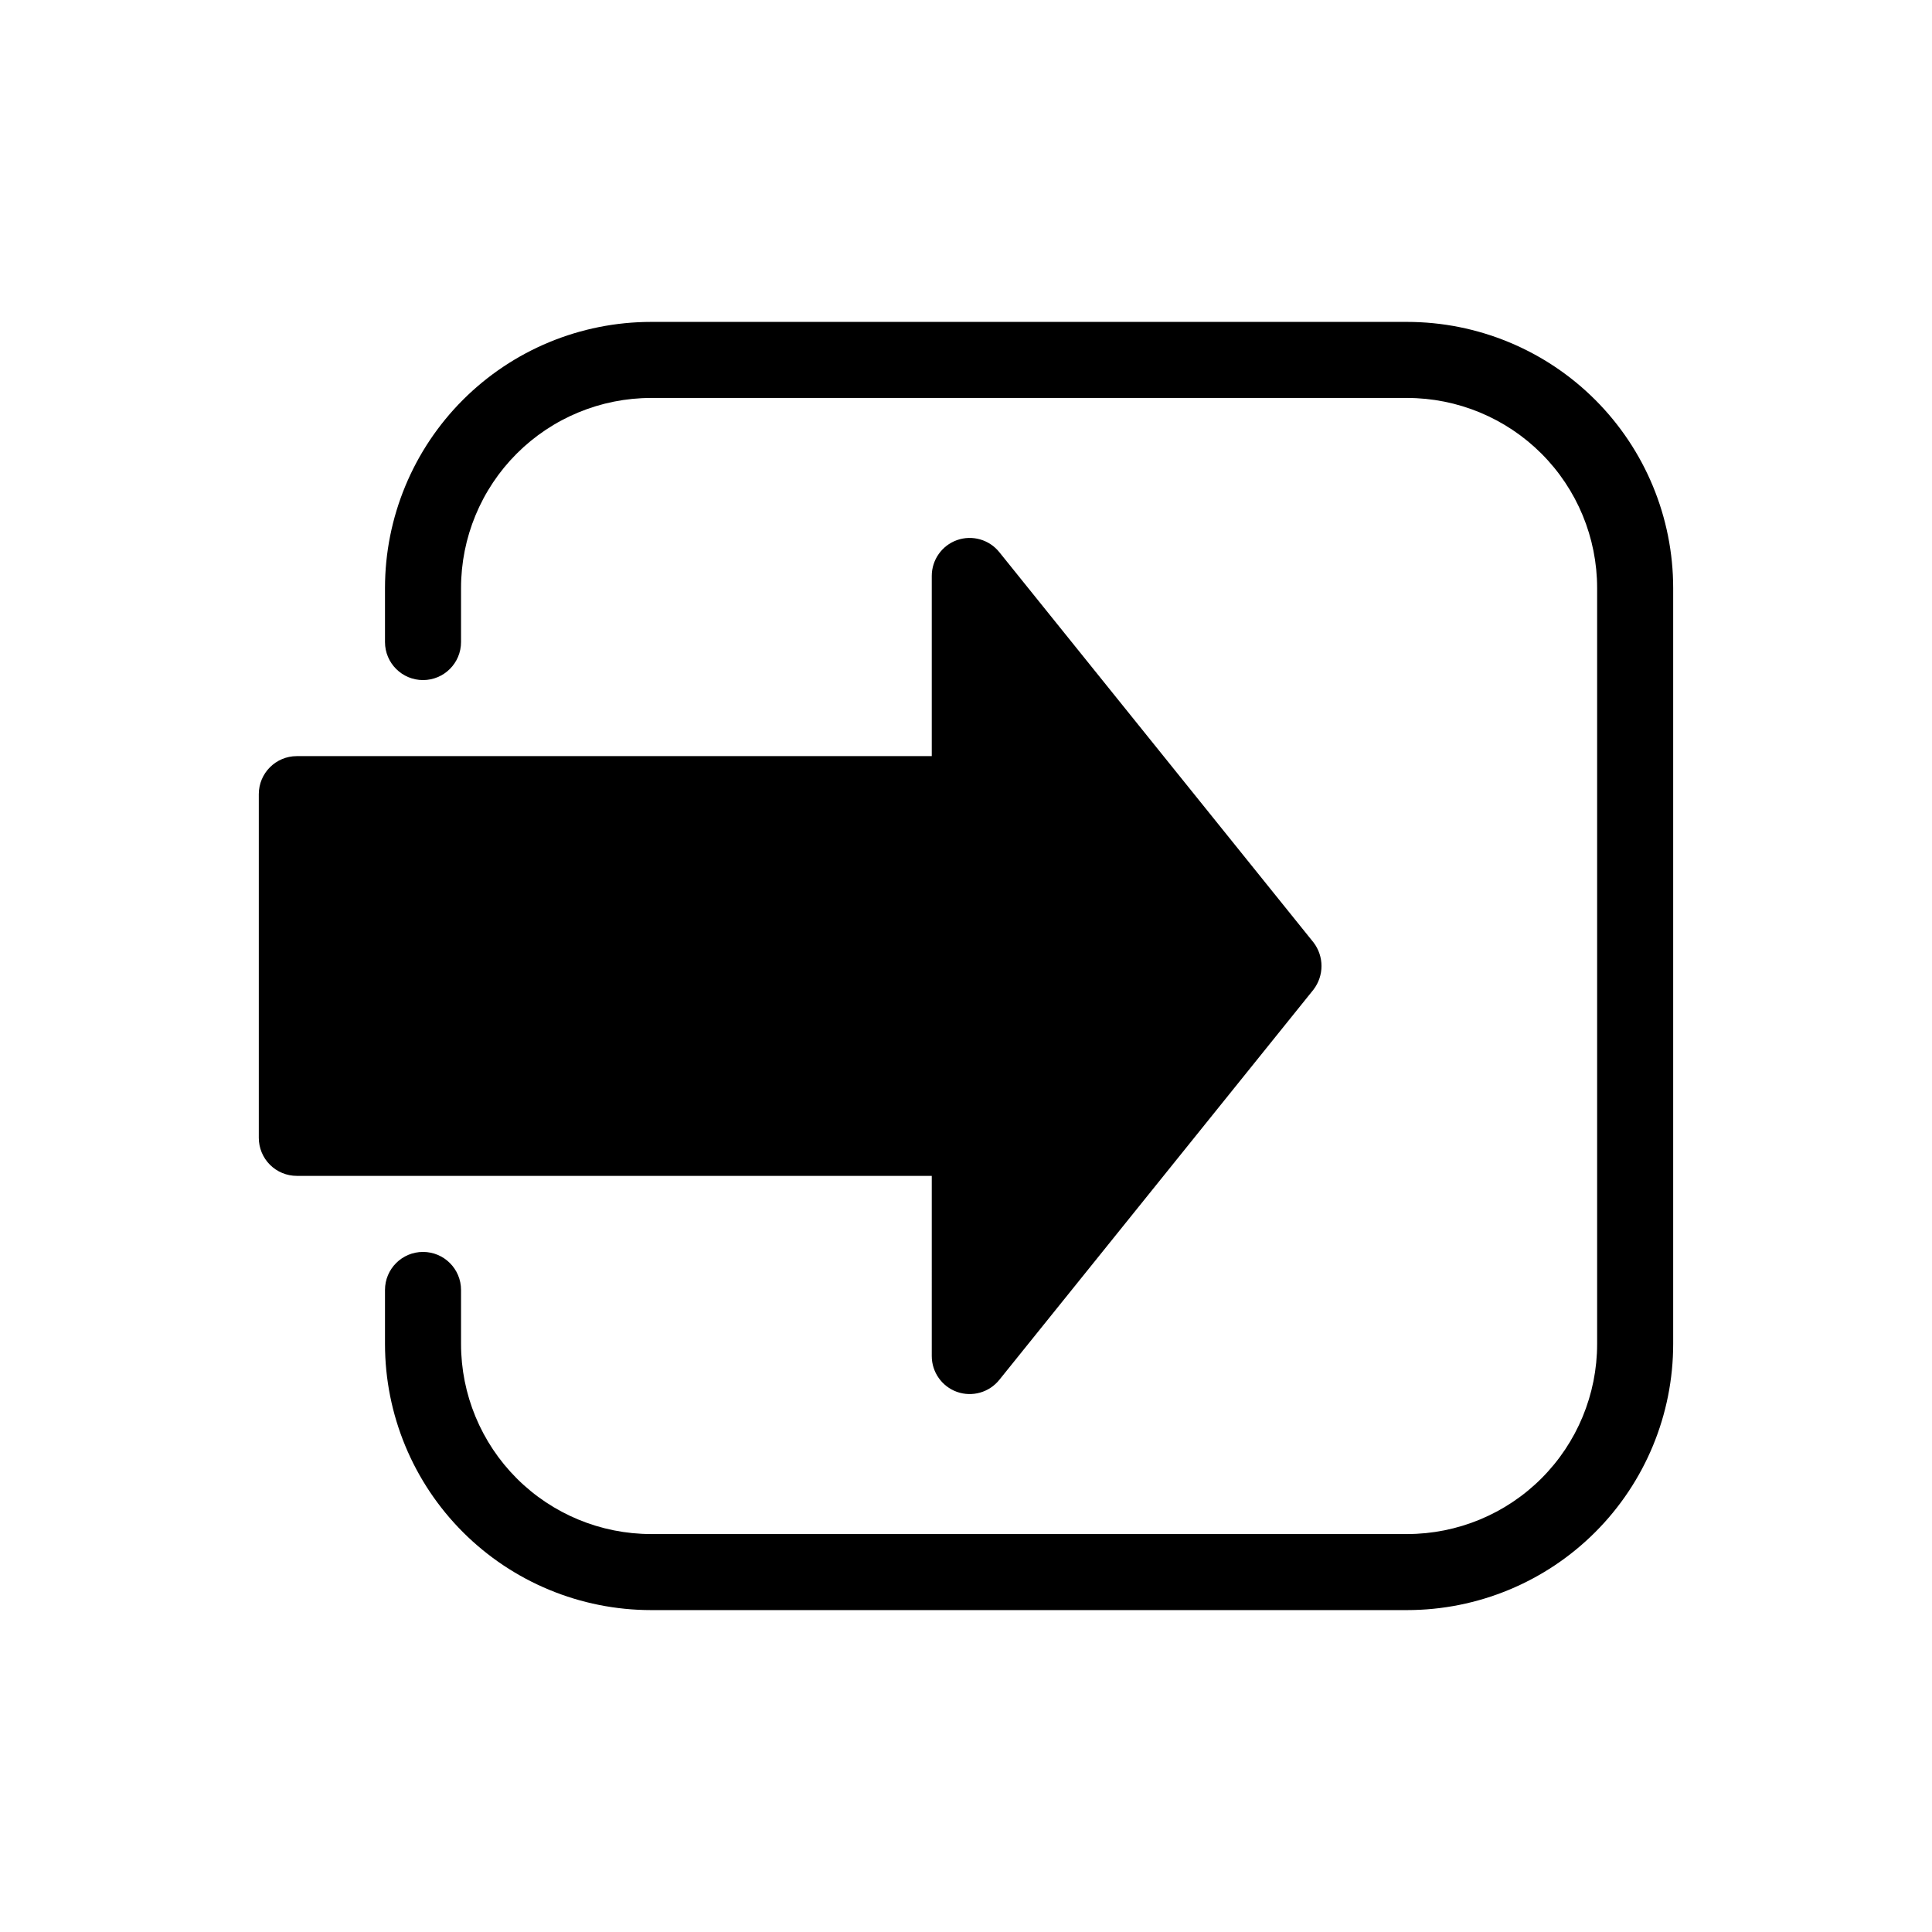
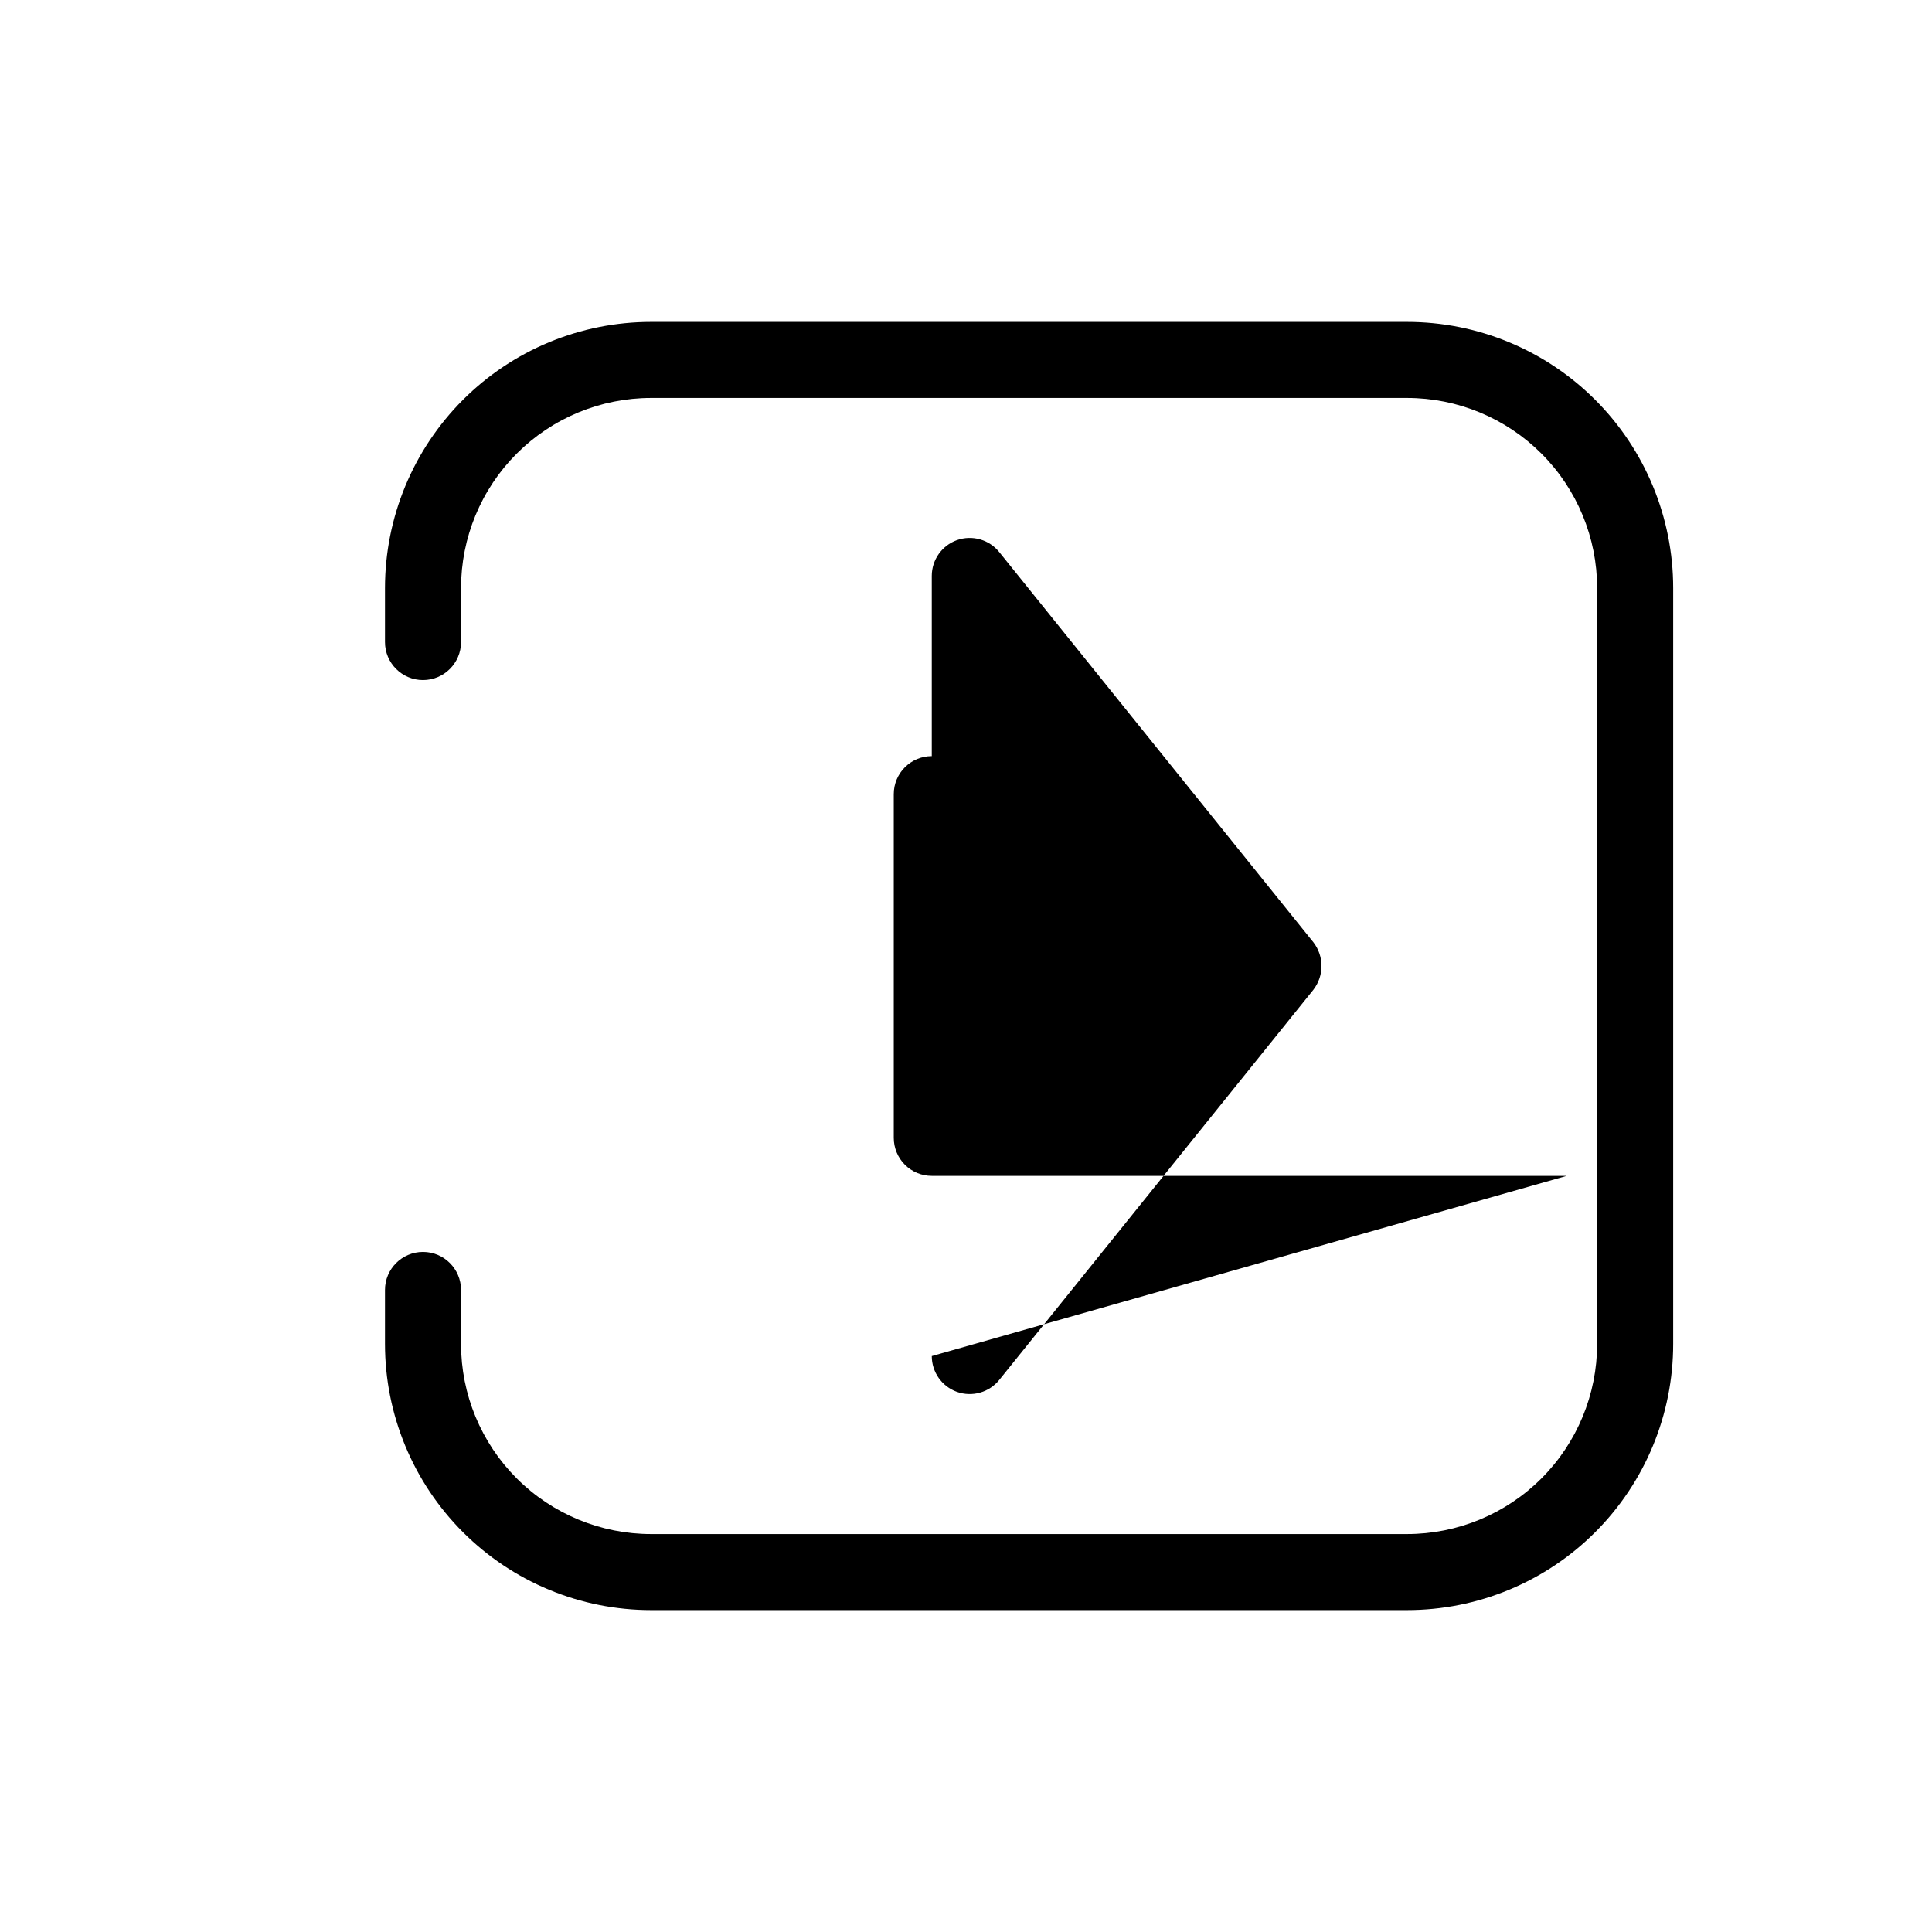
<svg xmlns="http://www.w3.org/2000/svg" fill="#000000" width="800px" height="800px" version="1.1" viewBox="144 144 512 512">
-   <path d="m587.41 299.84v200.32c0 18.707-7.43 36.648-20.656 49.875-13.227 13.227-31.168 20.656-49.875 20.656h-200.32c-18.707 0-36.645-7.43-49.875-20.656-13.227-13.227-20.656-31.168-20.656-49.875v-14.309c0-5.566 4.512-10.078 10.074-10.078 5.566 0 10.078 4.512 10.078 10.078v14.309c0 13.363 5.309 26.176 14.754 35.625 9.449 9.449 22.266 14.754 35.625 14.754h200.32c13.363 0 26.176-5.305 35.625-14.754 9.449-9.449 14.754-22.262 14.754-35.625v-200.32c0-13.359-5.305-26.176-14.754-35.625-9.449-9.445-22.262-14.754-35.625-14.754h-200.32c-13.359 0-26.176 5.309-35.625 14.754-9.445 9.449-14.754 22.266-14.754 35.625v14.309c0 5.566-4.512 10.078-10.078 10.078-5.562 0-10.074-4.512-10.074-10.078v-14.309c0-18.707 7.43-36.645 20.656-49.875 13.23-13.227 31.168-20.656 49.875-20.656h200.32c18.707 0 36.648 7.43 49.875 20.656 13.227 13.23 20.656 31.168 20.656 49.875zm-196.48 203.54c0.004 4.242 2.66 8.031 6.652 9.473 4.062 1.453 8.602 0.156 11.285-3.223l83.23-103.38h-0.004c2.824-3.688 2.824-8.809 0-12.496l-83.227-103.38c-2.684-3.383-7.223-4.68-11.285-3.227-3.992 1.441-6.648 5.231-6.652 9.473v47.762h-168.27c-5.562 0-10.074 4.512-10.074 10.074v91.09c0 2.672 1.062 5.234 2.949 7.125 1.891 1.891 4.453 2.949 7.125 2.949h168.27z" />
+   <path d="m587.41 299.84v200.32c0 18.707-7.43 36.648-20.656 49.875-13.227 13.227-31.168 20.656-49.875 20.656h-200.32c-18.707 0-36.645-7.43-49.875-20.656-13.227-13.227-20.656-31.168-20.656-49.875v-14.309c0-5.566 4.512-10.078 10.074-10.078 5.566 0 10.078 4.512 10.078 10.078v14.309c0 13.363 5.309 26.176 14.754 35.625 9.449 9.449 22.266 14.754 35.625 14.754h200.32c13.363 0 26.176-5.305 35.625-14.754 9.449-9.449 14.754-22.262 14.754-35.625v-200.32c0-13.359-5.305-26.176-14.754-35.625-9.449-9.445-22.262-14.754-35.625-14.754h-200.32c-13.359 0-26.176 5.309-35.625 14.754-9.445 9.449-14.754 22.266-14.754 35.625v14.309c0 5.566-4.512 10.078-10.078 10.078-5.562 0-10.074-4.512-10.074-10.078v-14.309c0-18.707 7.43-36.645 20.656-49.875 13.23-13.227 31.168-20.656 49.875-20.656h200.32c18.707 0 36.648 7.43 49.875 20.656 13.227 13.23 20.656 31.168 20.656 49.875zm-196.48 203.54c0.004 4.242 2.66 8.031 6.652 9.473 4.062 1.453 8.602 0.156 11.285-3.223l83.23-103.38h-0.004c2.824-3.688 2.824-8.809 0-12.496l-83.227-103.38c-2.684-3.383-7.223-4.68-11.285-3.227-3.992 1.441-6.648 5.231-6.652 9.473v47.762c-5.562 0-10.074 4.512-10.074 10.074v91.09c0 2.672 1.062 5.234 2.949 7.125 1.891 1.891 4.453 2.949 7.125 2.949h168.27z" />
</svg>